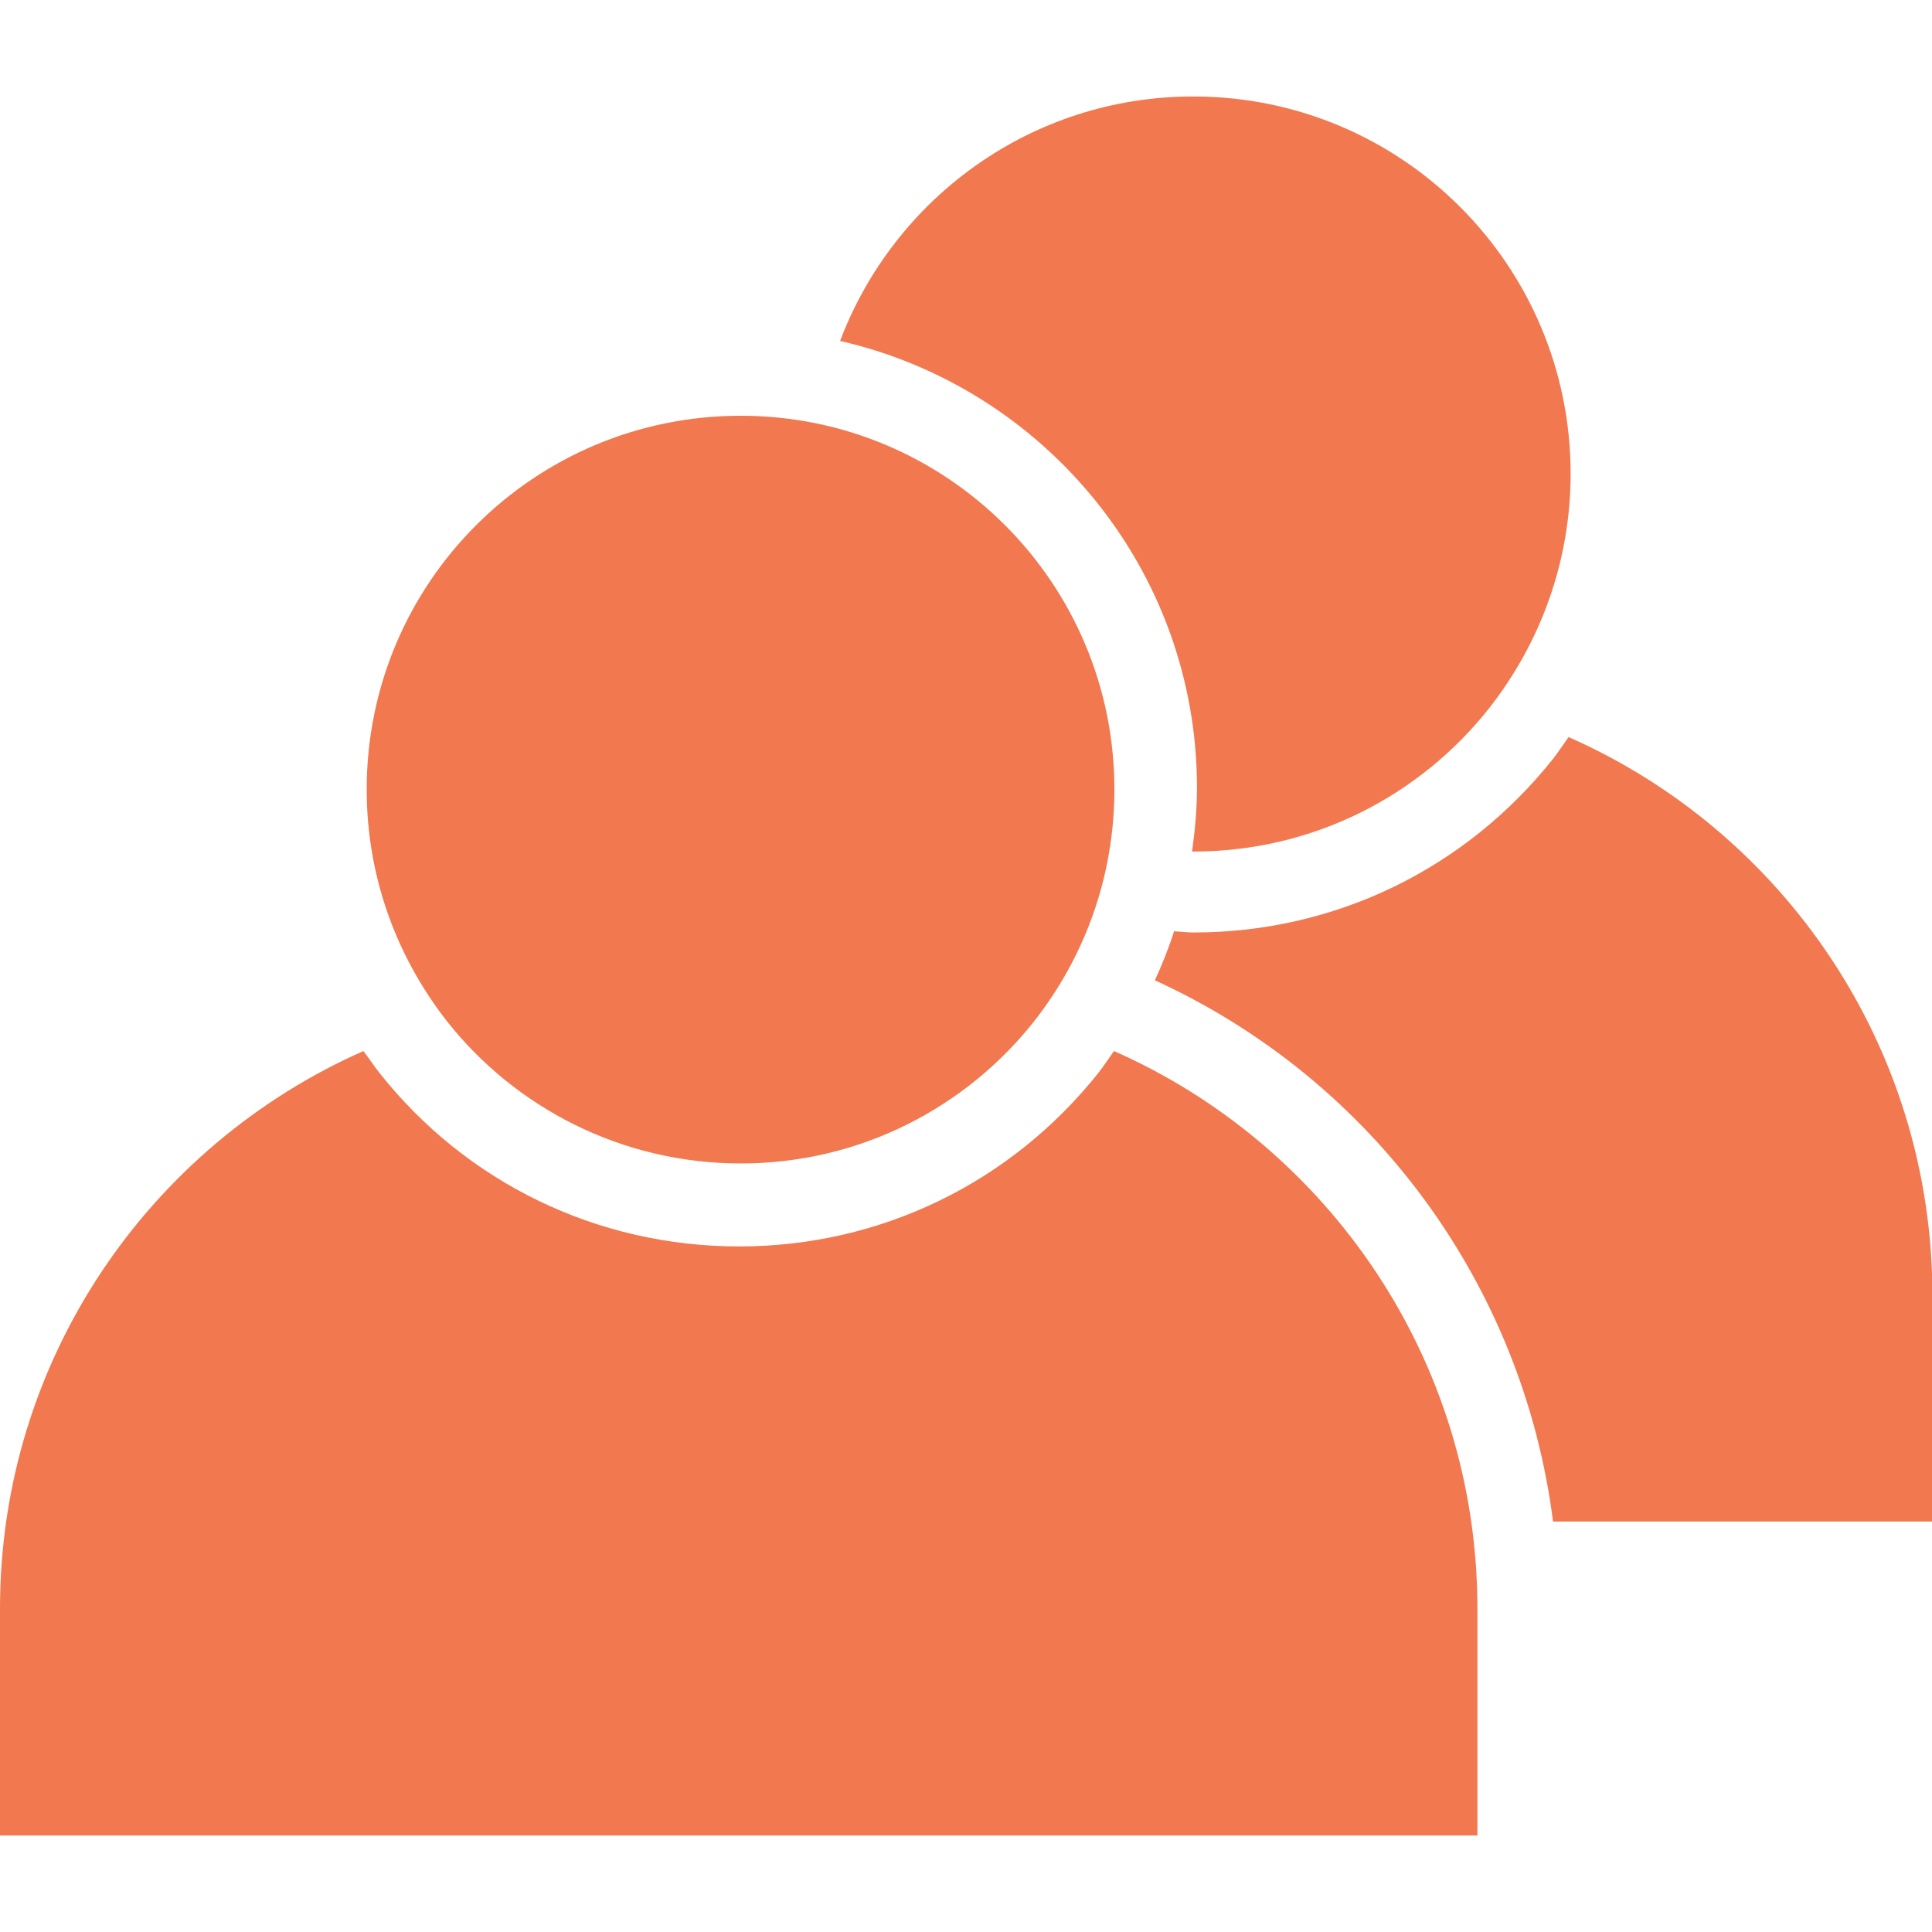
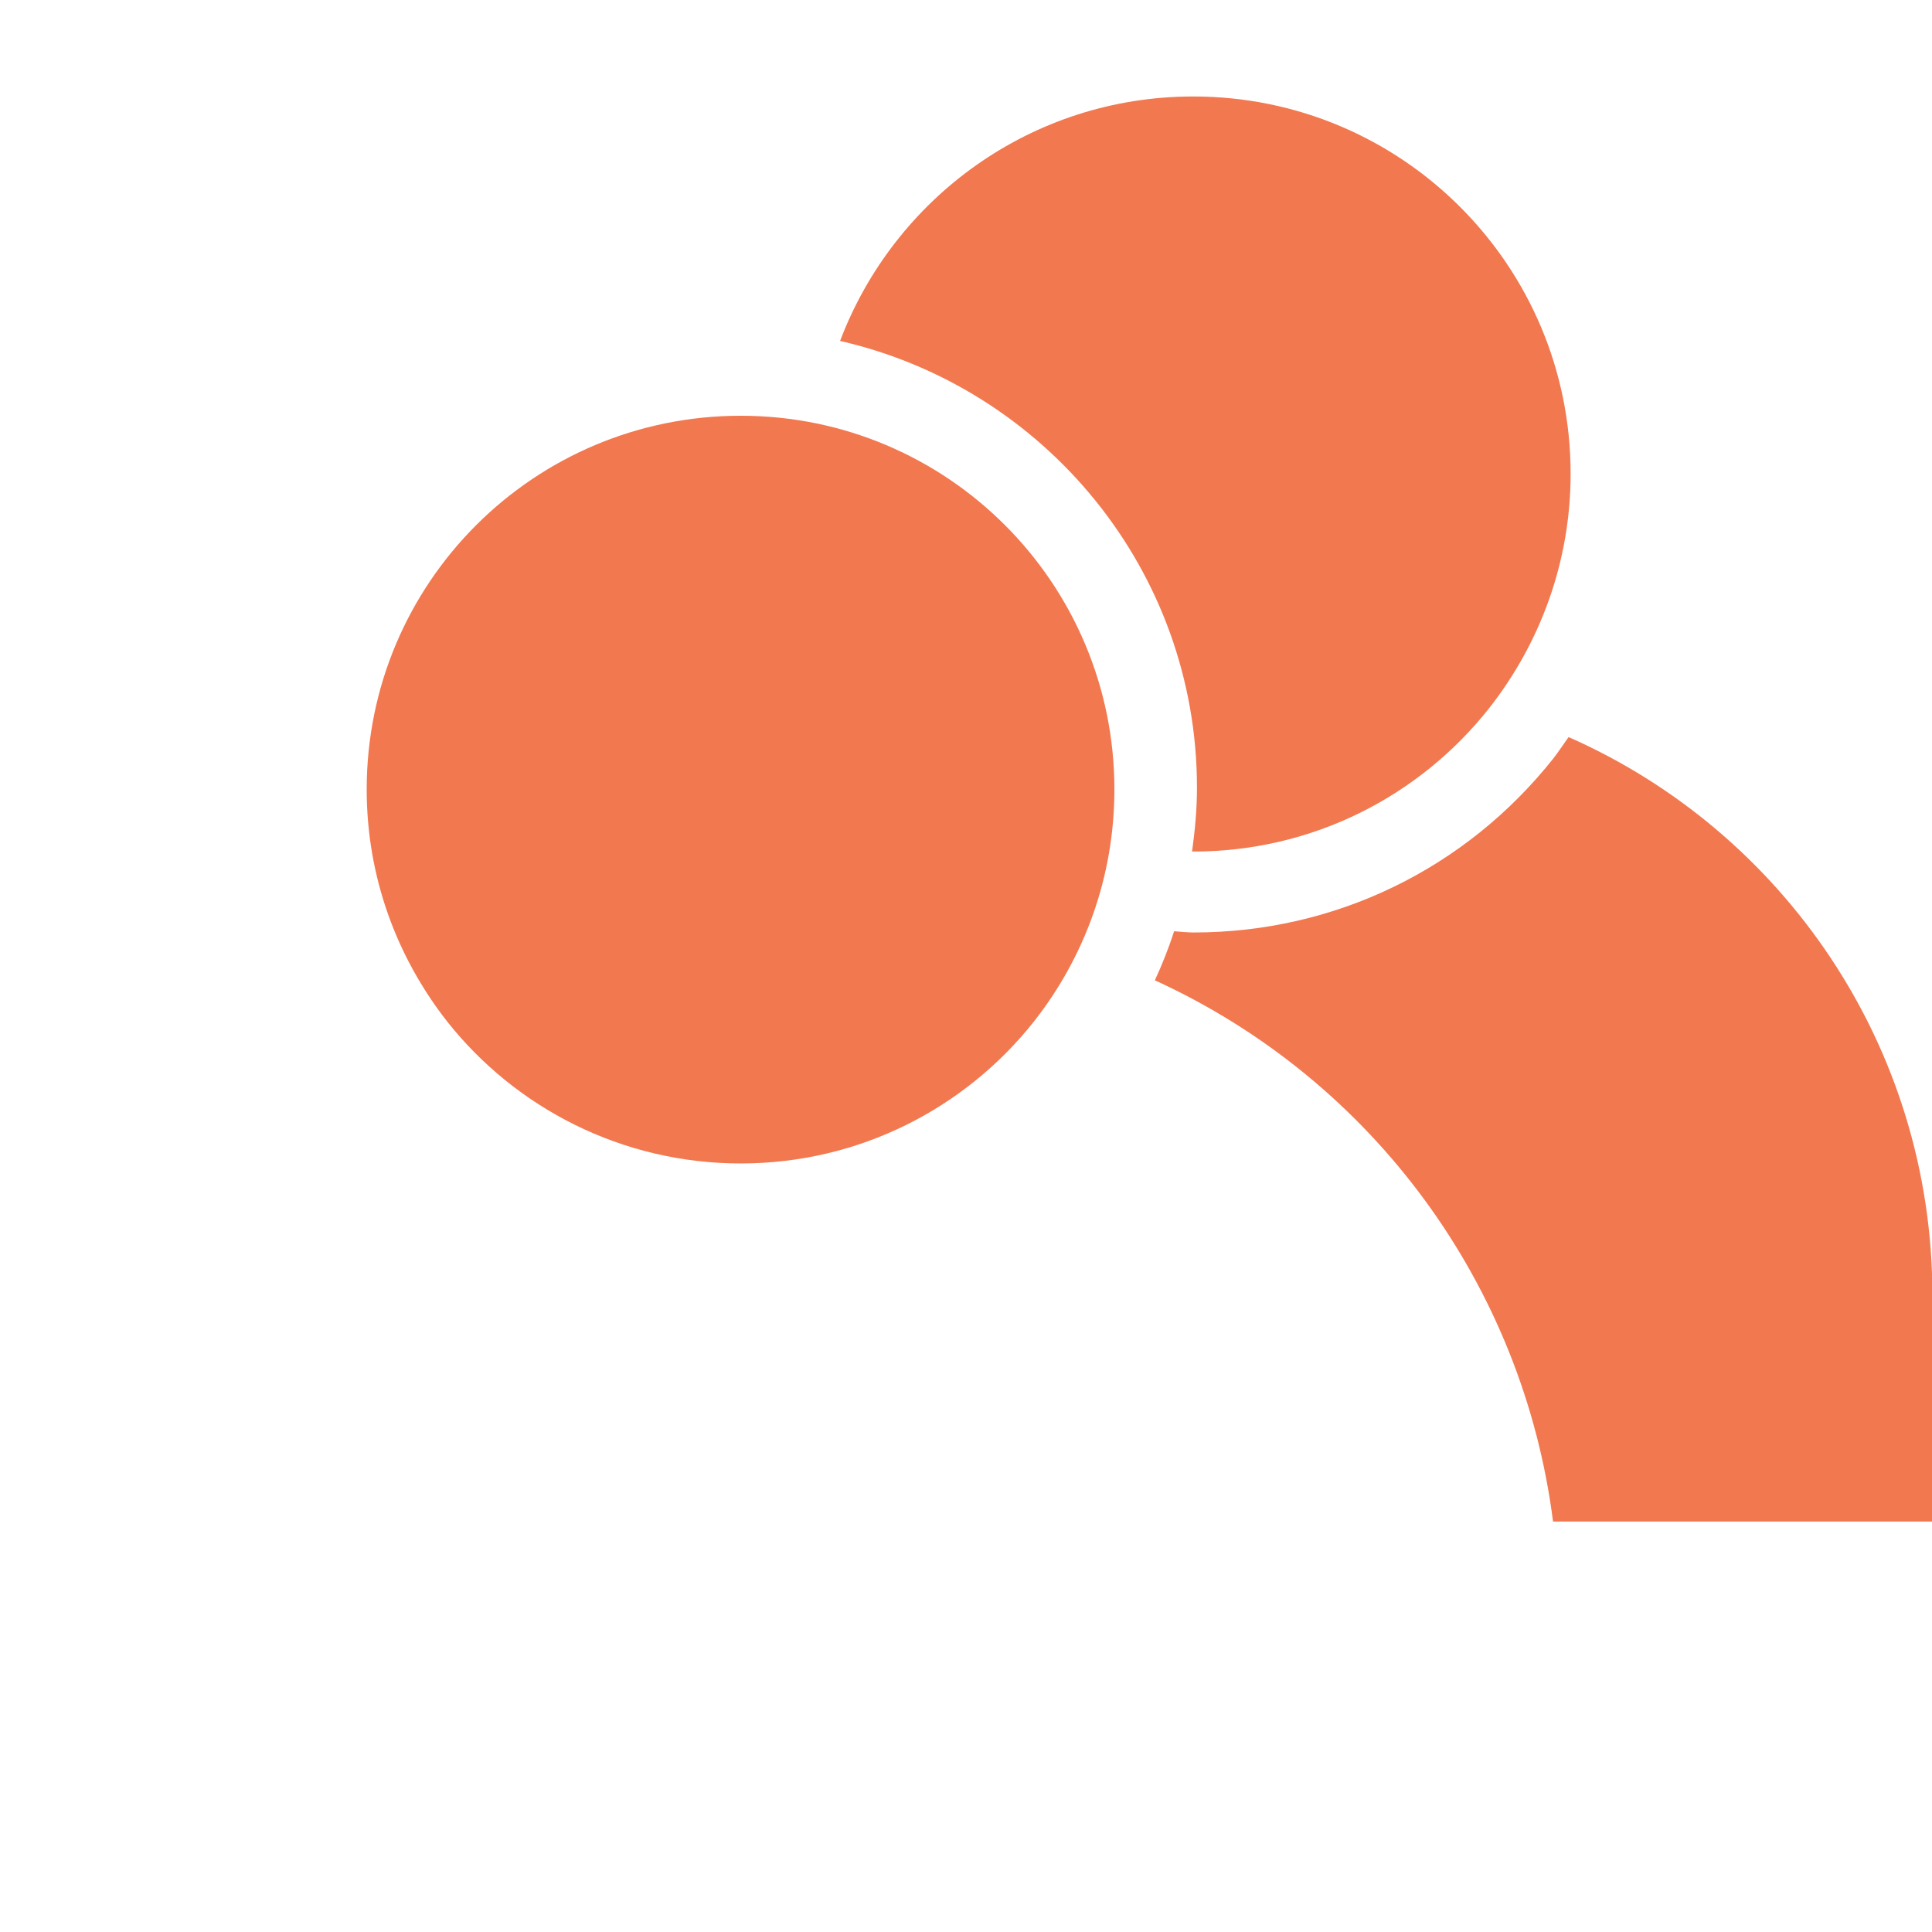
<svg xmlns="http://www.w3.org/2000/svg" version="1.1" id="Layer_1" x="0px" y="0px" viewBox="0 0 472.6 472.6" style="enable-background:new 0 0 472.6 472.6;" xml:space="preserve">
  <style type="text/css">
	.st0{fill:#F2784F;}
</style>
  <g>
    <g>
      <path class="st0" d="M181.2,101.7c-50.6,0-91.5,40.9-91.5,91.4c0,21.5,7.4,41.1,19.7,56.8c16.7,21.1,42.7,34.7,71.8,34.7    s55-13.6,71.7-34.7c12.3-15.6,19.7-35.3,19.7-56.8C272.6,142.6,231.7,101.7,181.2,101.7z" />
    </g>
  </g>
  <g>
    <g>
-       <path class="st0" d="M272.5,257.1c-1.2,1.7-2.4,3.5-3.7,5.2c-21.5,27.1-53.5,42.6-88,42.6c-34.6,0-66.7-15.5-88.1-42.6    c-1.3-1.7-2.5-3.5-3.8-5.2C36.5,280.3,0,332.6,0,393.5V449h361.4v-55.5C361.4,332.6,324.8,280.2,272.5,257.1z" />
-     </g>
+       </g>
  </g>
  <g>
    <g>
      <path class="st0" d="M291.9,23.6c-39.6,0-73.2,24.9-86.4,59.8c49.9,11.4,87.3,56,87.3,109.3c0,5.3-0.5,10.5-1.2,15.6    c0.1,0,0.2,0,0.3,0c29.4,0,55.5-13.7,72.4-35.1c12.4-15.8,19.9-35.7,19.9-57.3C384.2,64.9,342.9,23.6,291.9,23.6z" />
    </g>
  </g>
  <g>
    <g>
      <path class="st0" d="M383.7,180.3c-1.2,1.7-2.4,3.5-3.7,5.2c-21.5,27.1-53.5,42.6-88,42.6c-1.6,0-3.2-0.2-4.8-0.3    c-1.3,4.1-2.9,8.1-4.7,12c53.6,24.5,90.1,74.9,97.4,132.4h92.8v-55.5C472.6,255.8,436.1,203.4,383.7,180.3z" />
    </g>
  </g>
</svg>